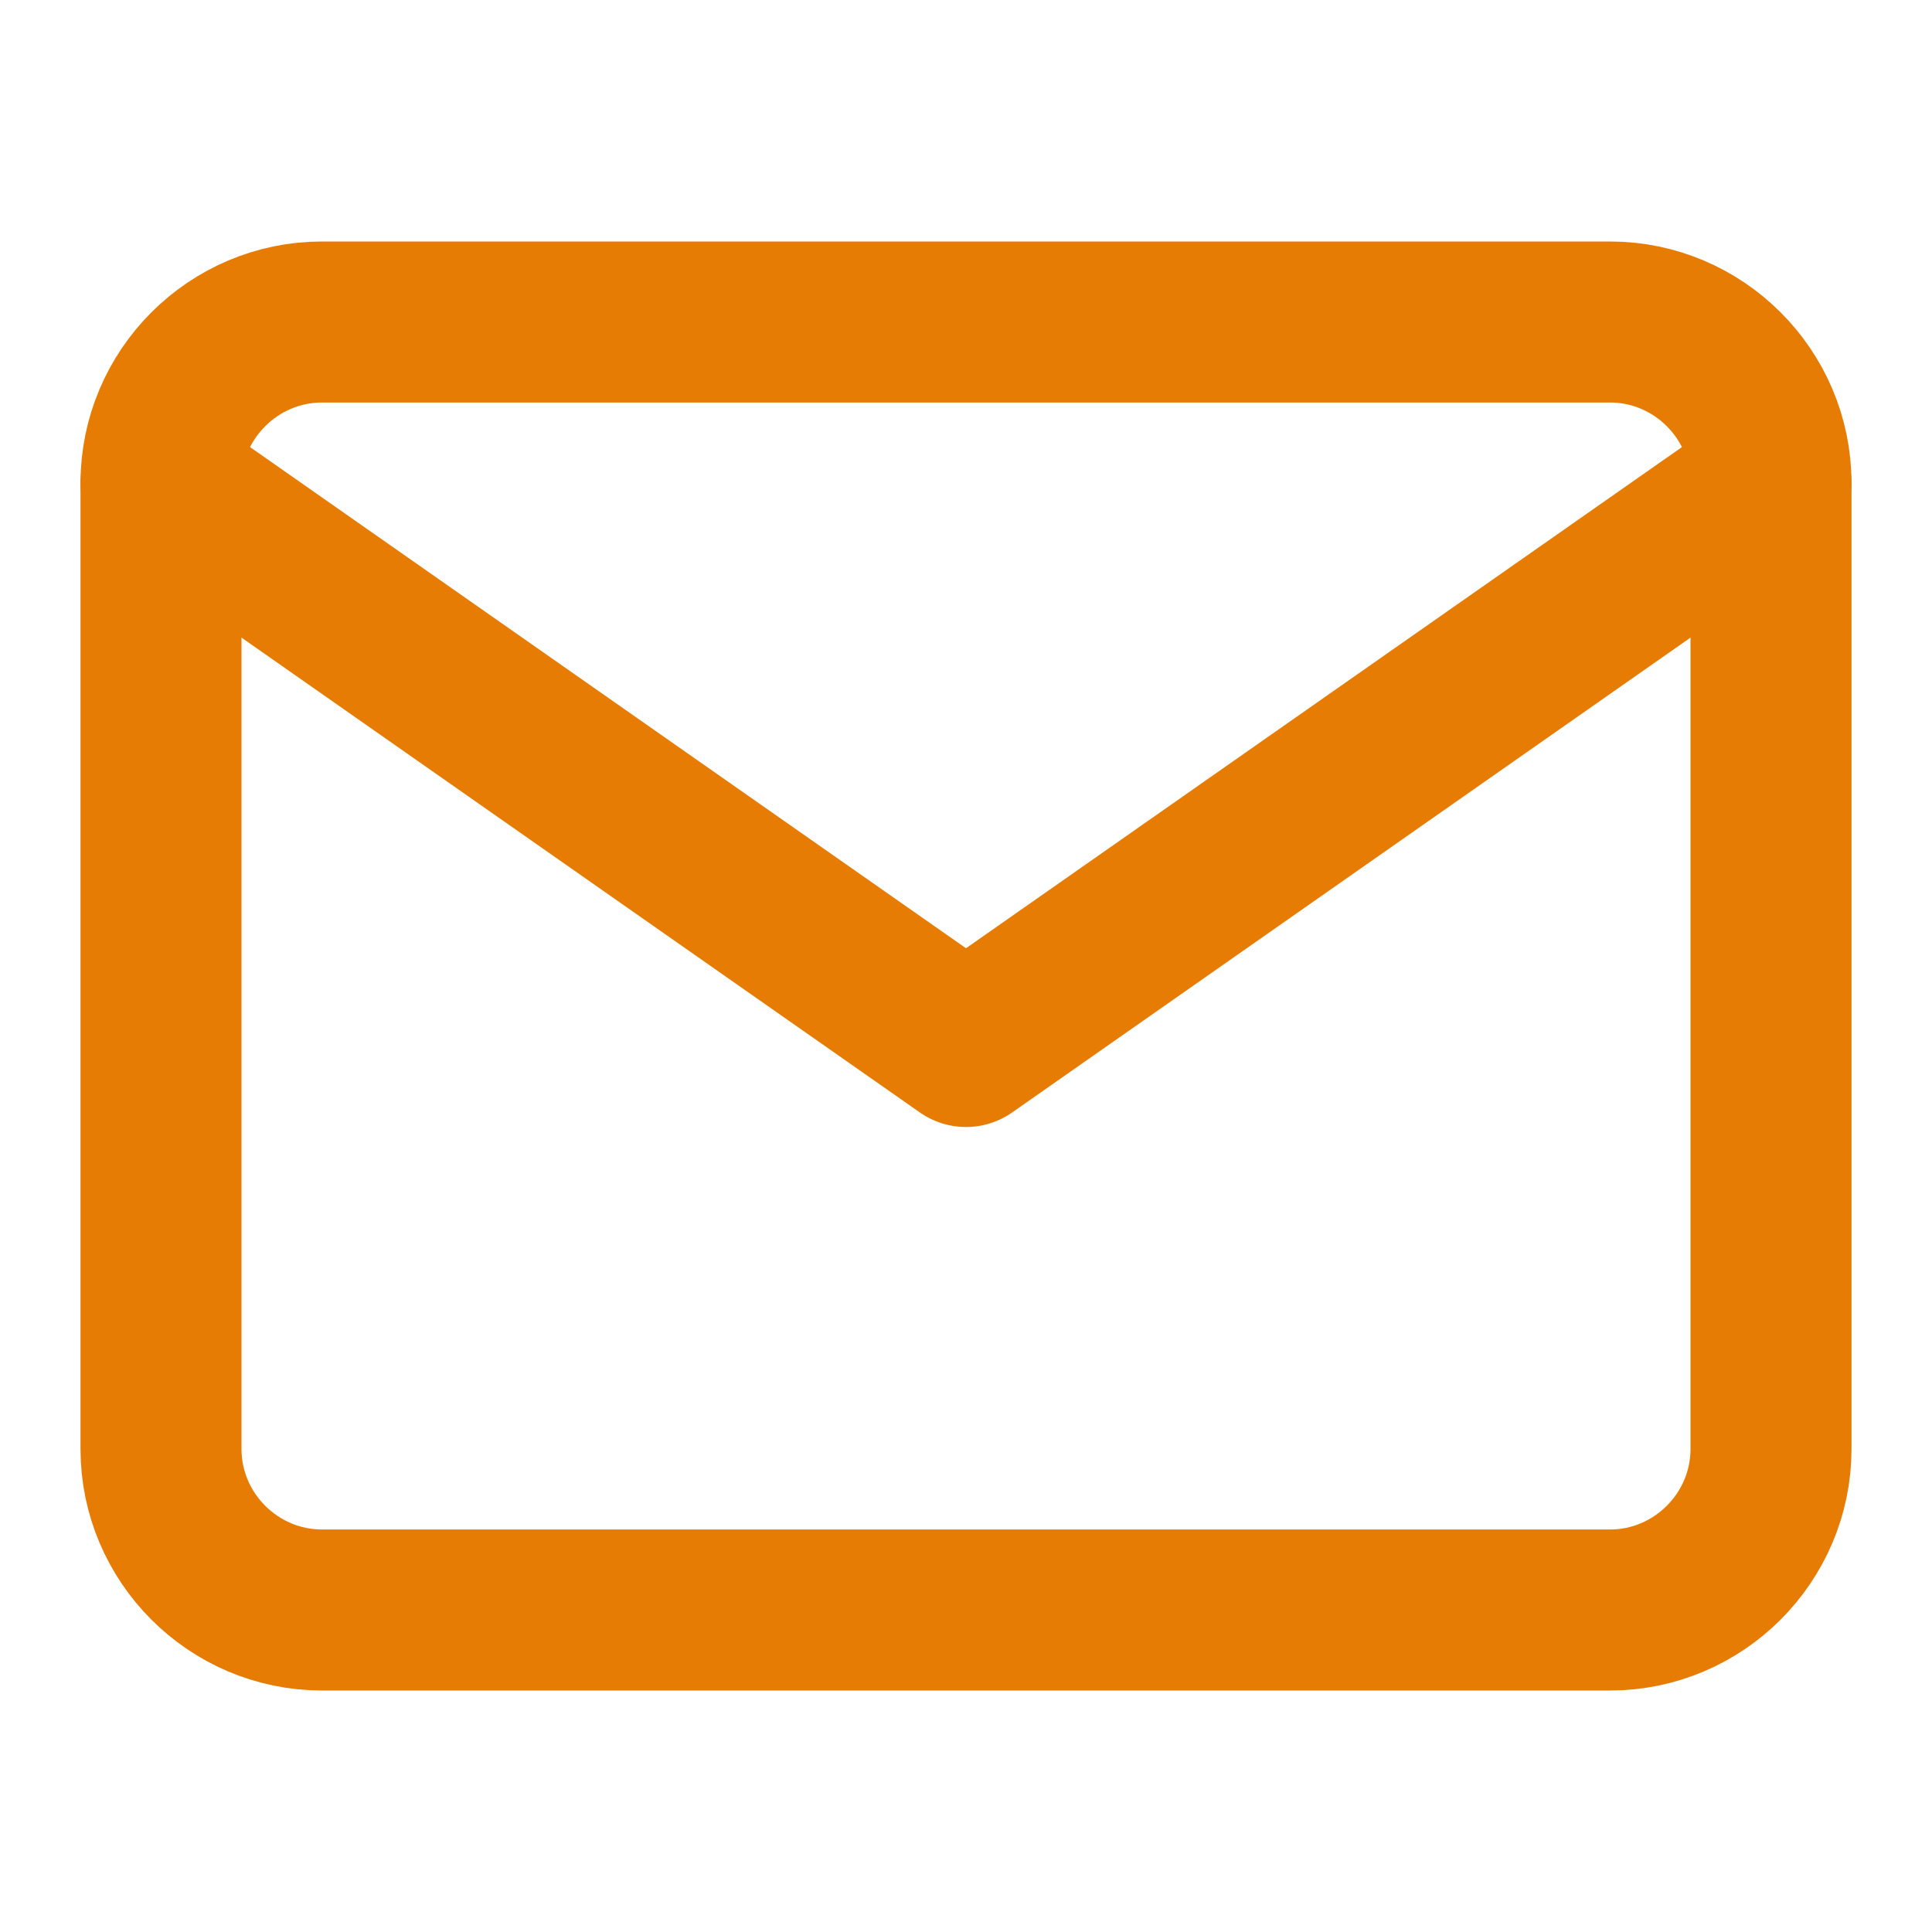
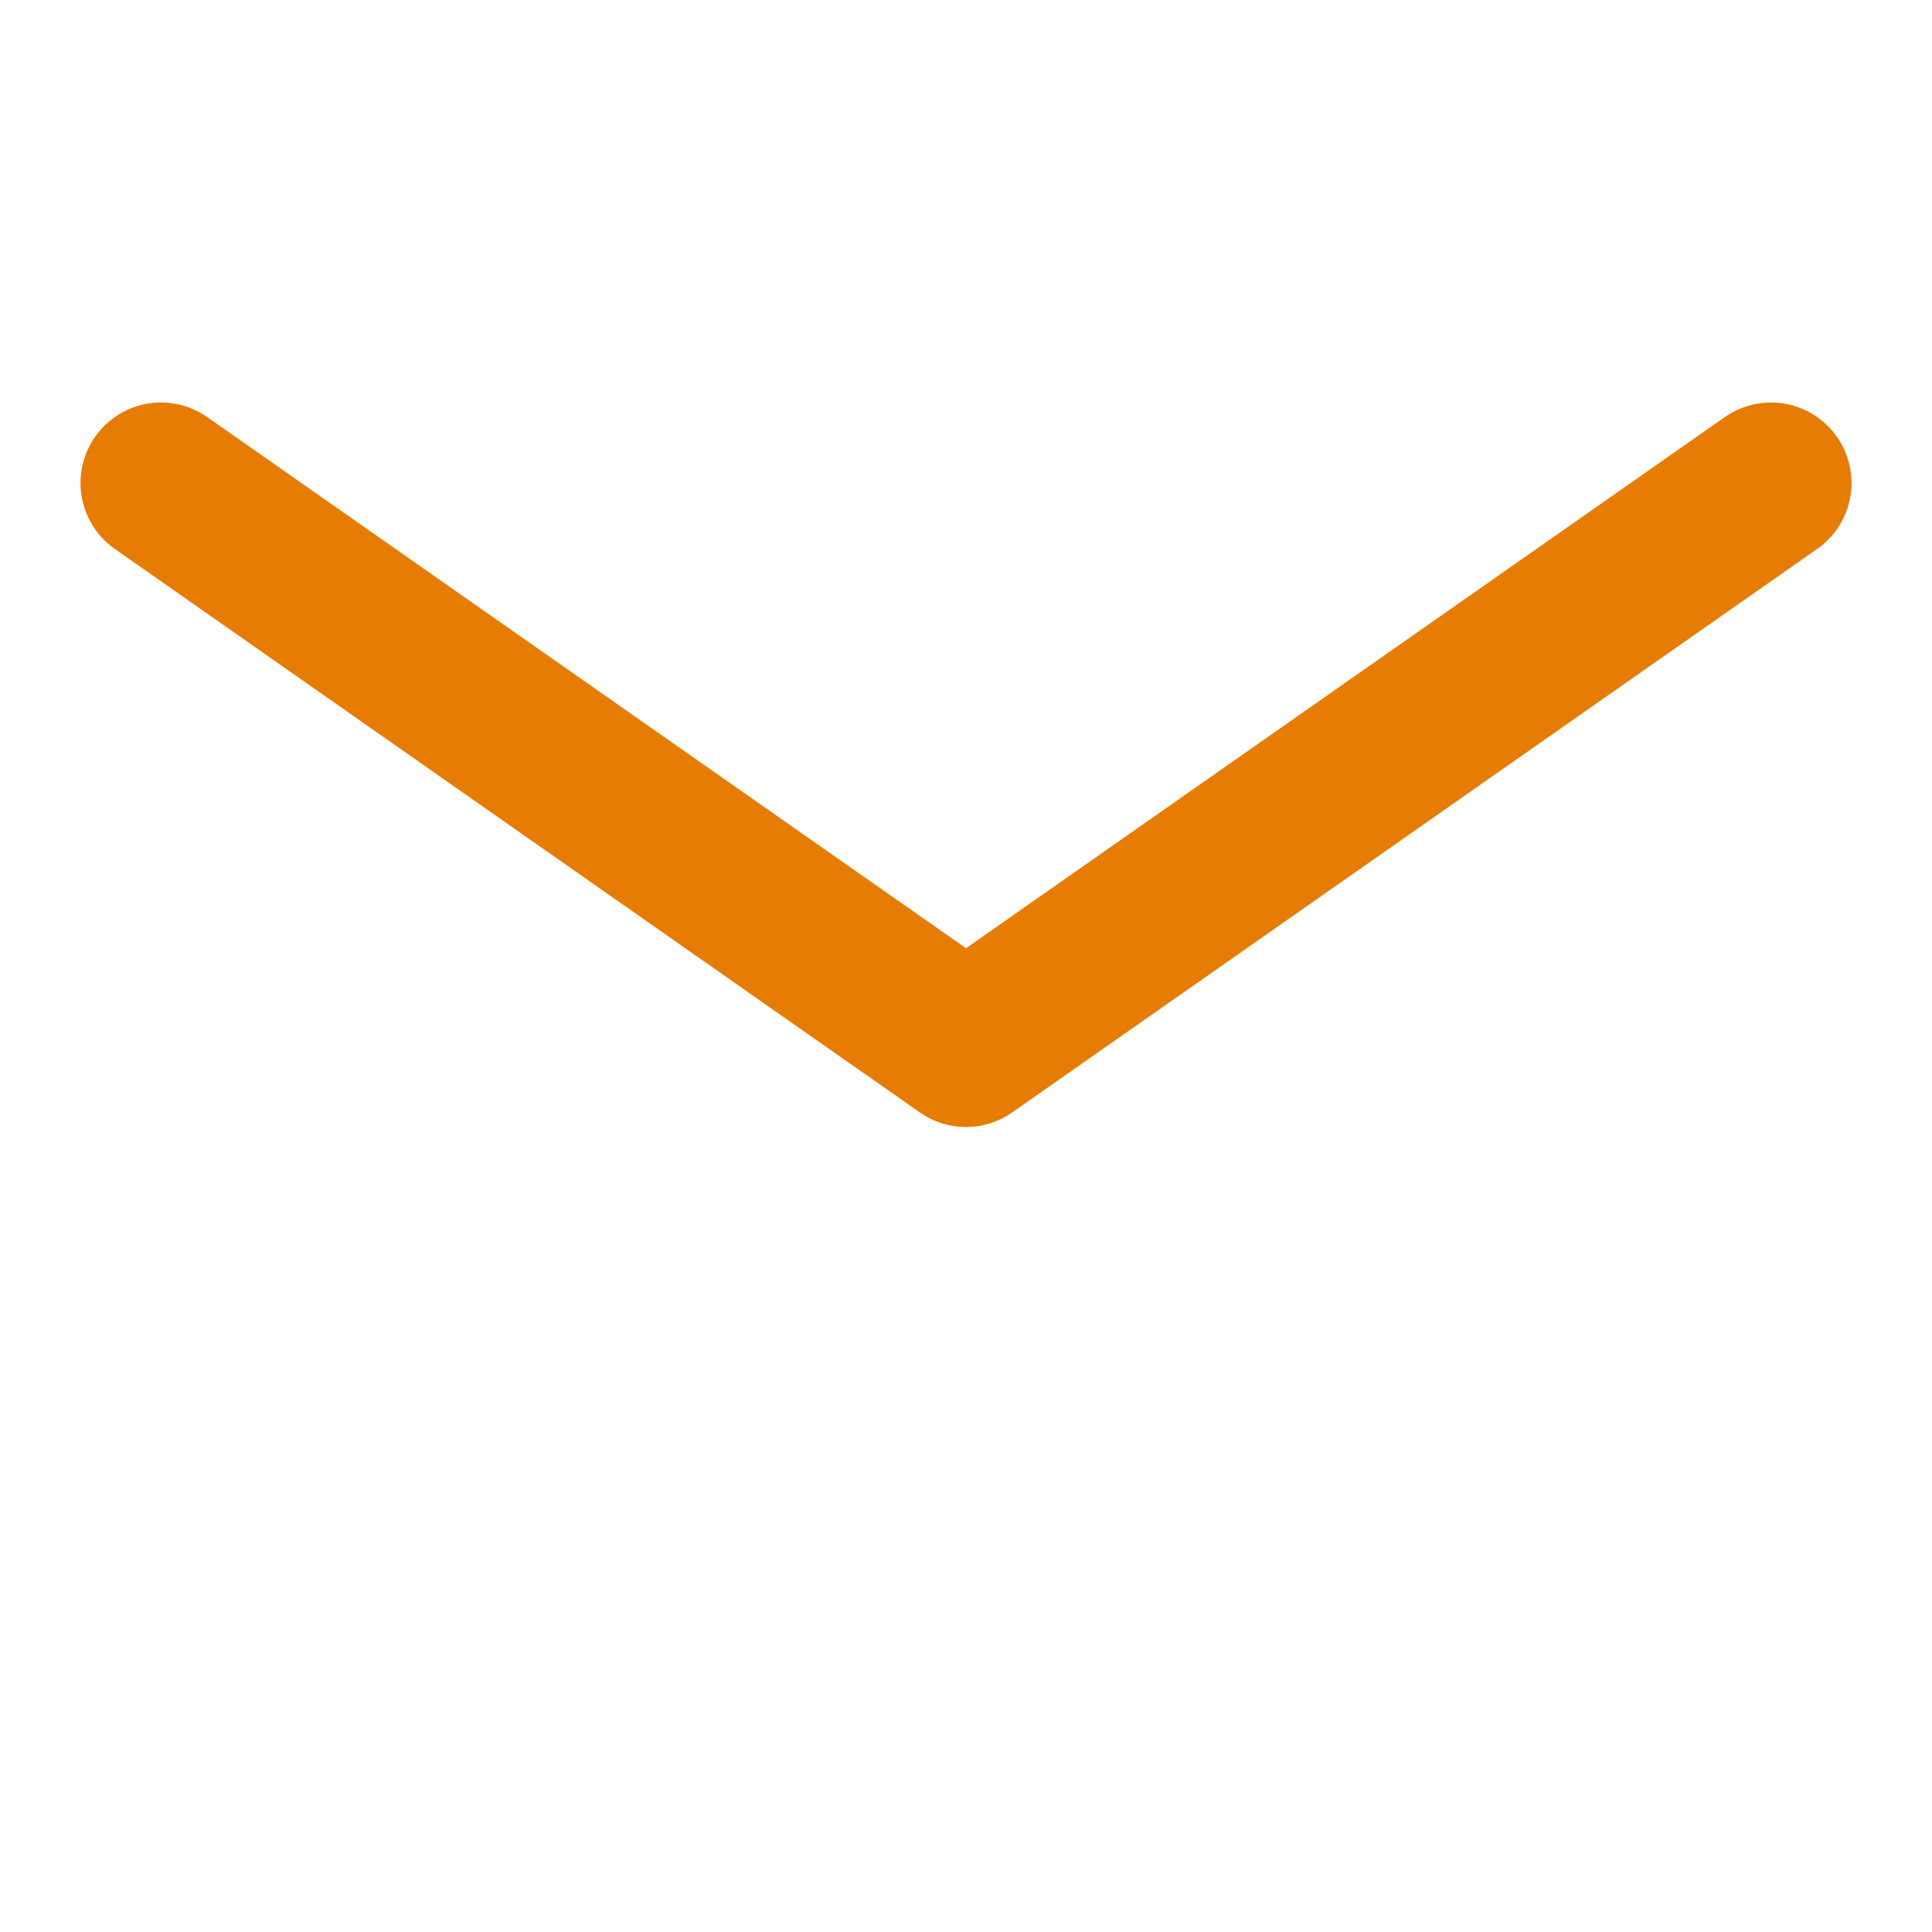
<svg xmlns="http://www.w3.org/2000/svg" width="24" height="24" viewBox="0 0 24 24" fill="none">
-   <path d="M4 4H20C21.1 4 22 4.9 22 6V18C22 19.1 21.1 20 20 20H4C2.9 20 2 19.1 2 18V6C2 4.9 2.9 4 4 4Z" stroke="#E77C05" stroke-width="2" stroke-linecap="round" stroke-linejoin="round" />
  <path d="M22 6L12 13L2 6" stroke="#E77C05" stroke-width="2" stroke-linecap="round" stroke-linejoin="round" />
</svg>